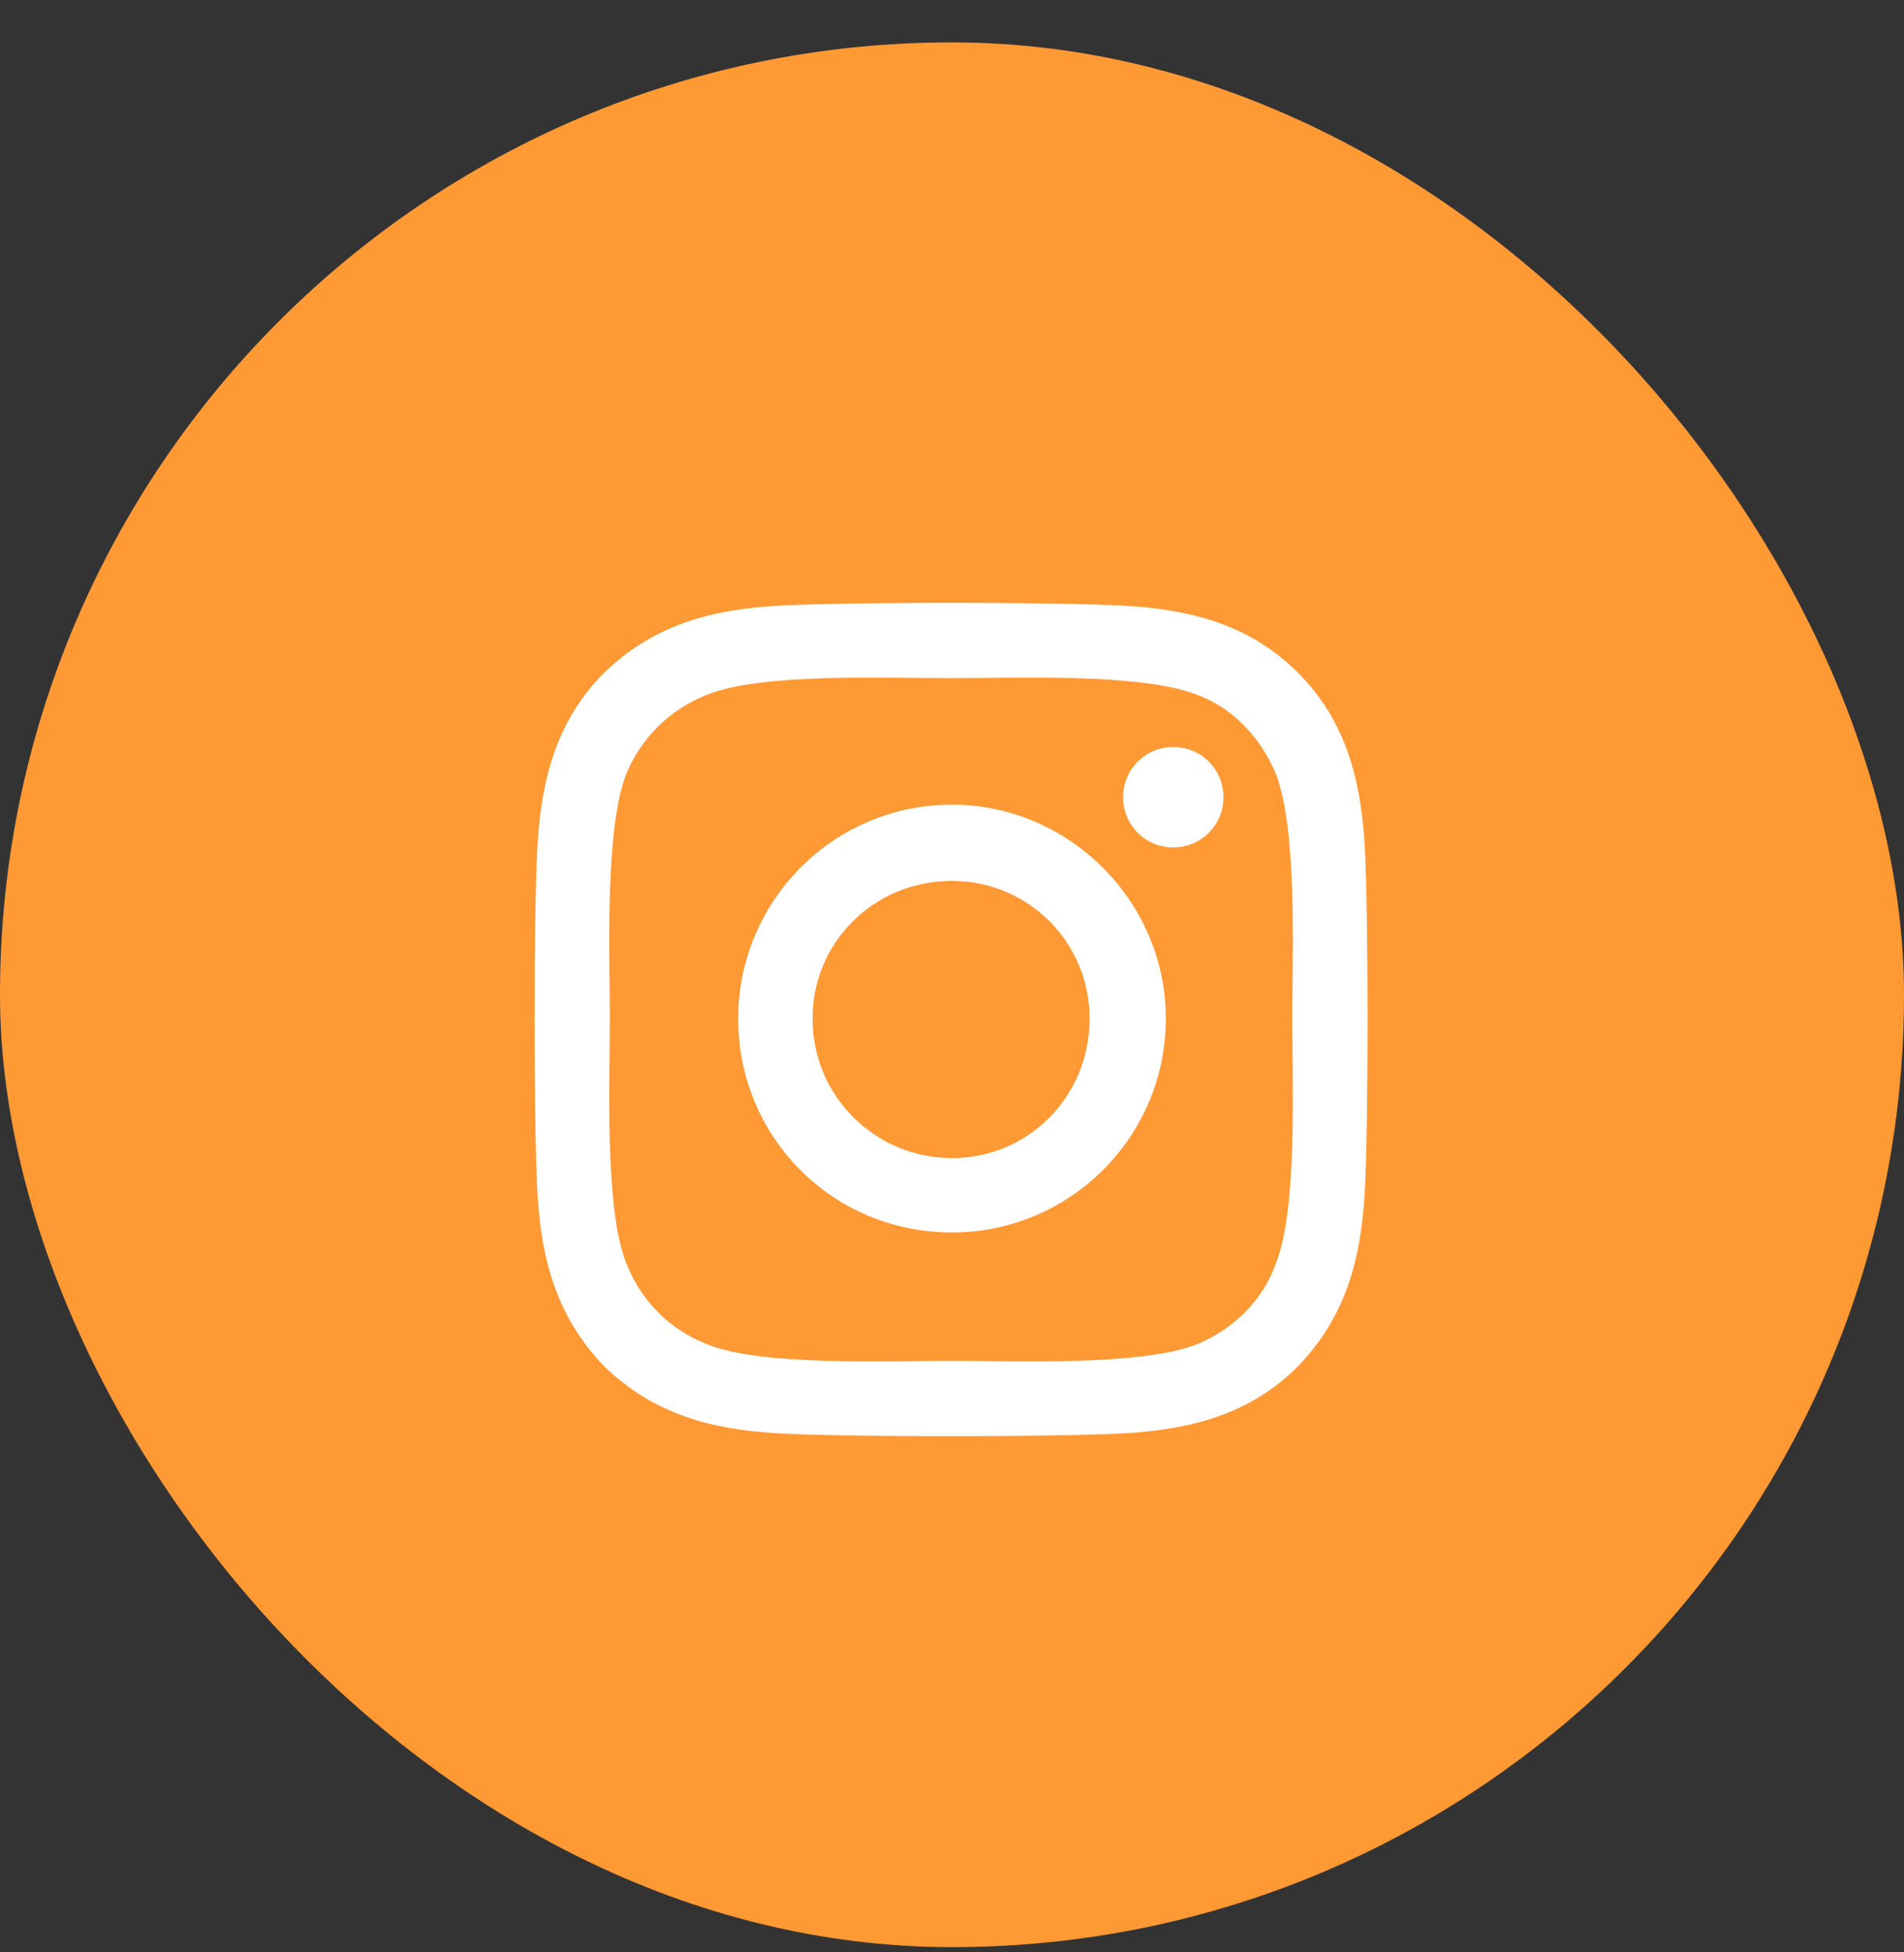
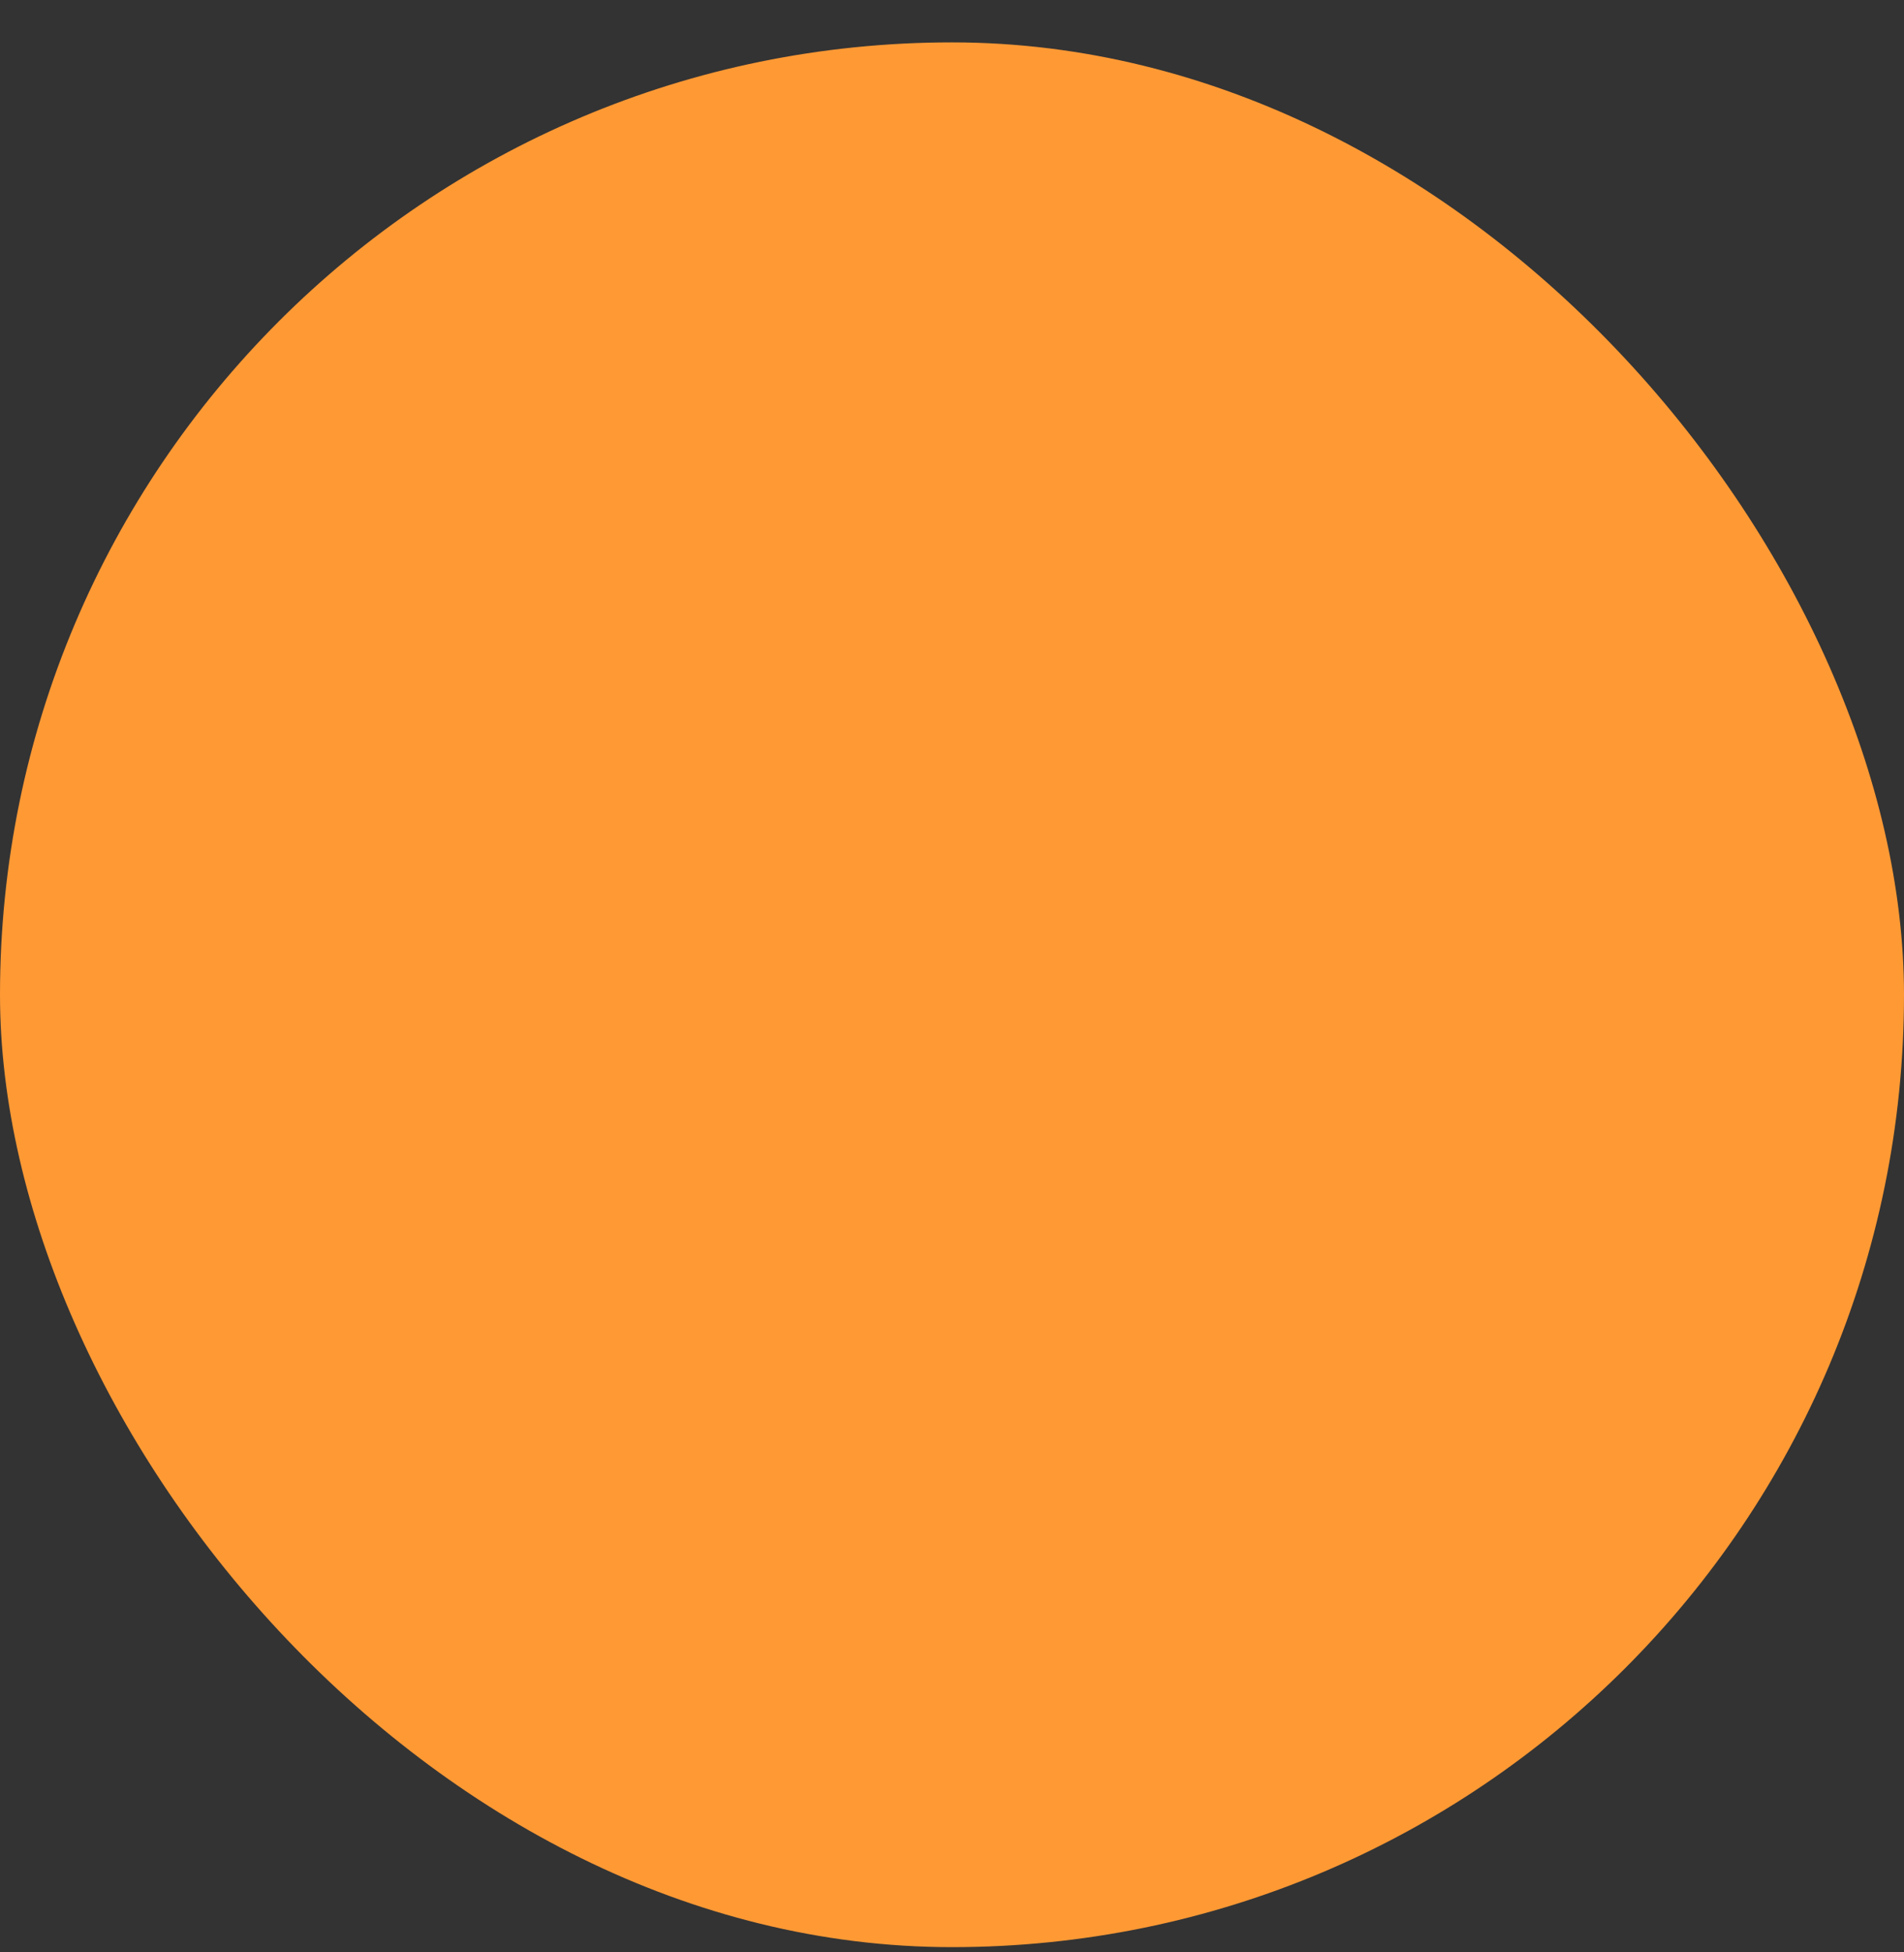
<svg xmlns="http://www.w3.org/2000/svg" width="40" height="41" viewBox="0 0 40 41" fill="none">
  <rect x="0" y="0" width="40" height="41" fill="#333333" stroke="none" />
  <rect y="0.89" width="40" height="40" rx="20" fill="#FF9934" />
-   <path d="M20 16.898C22.461 16.898 24.492 18.929 24.492 21.39C24.492 23.89 22.461 25.882 20 25.882C17.5 25.882 15.508 23.89 15.508 21.39C15.508 18.929 17.5 16.898 20 16.898ZM20 24.32C21.602 24.32 22.891 23.03 22.891 21.39C22.891 19.788 21.602 18.499 20 18.499C18.359 18.499 17.07 19.788 17.07 21.39C17.07 23.03 18.398 24.32 20 24.32ZM25.703 16.741C25.703 17.327 25.234 17.796 24.648 17.796C24.062 17.796 23.594 17.327 23.594 16.741C23.594 16.155 24.062 15.687 24.648 15.687C25.234 15.687 25.703 16.155 25.703 16.741ZM28.672 17.796C28.75 19.241 28.75 23.577 28.672 25.023C28.594 26.429 28.281 27.64 27.266 28.695C26.25 29.71 25 30.023 23.594 30.101C22.148 30.179 17.812 30.179 16.367 30.101C14.961 30.023 13.75 29.71 12.695 28.695C11.68 27.64 11.367 26.429 11.289 25.023C11.211 23.577 11.211 19.241 11.289 17.796C11.367 16.39 11.68 15.14 12.695 14.124C13.75 13.109 14.961 12.796 16.367 12.718C17.812 12.64 22.148 12.64 23.594 12.718C25 12.796 26.25 13.109 27.266 14.124C28.281 15.14 28.594 16.39 28.672 17.796ZM26.797 26.546C27.266 25.413 27.148 22.679 27.148 21.39C27.148 20.14 27.266 17.405 26.797 16.234C26.484 15.492 25.898 14.867 25.156 14.593C23.984 14.124 21.25 14.242 20 14.242C18.711 14.242 15.977 14.124 14.844 14.593C14.062 14.905 13.477 15.492 13.164 16.234C12.695 17.405 12.812 20.14 12.812 21.39C12.812 22.679 12.695 25.413 13.164 26.546C13.477 27.327 14.062 27.913 14.844 28.226C15.977 28.695 18.711 28.577 20 28.577C21.25 28.577 23.984 28.695 25.156 28.226C25.898 27.913 26.523 27.327 26.797 26.546Z" fill="white" />
</svg>